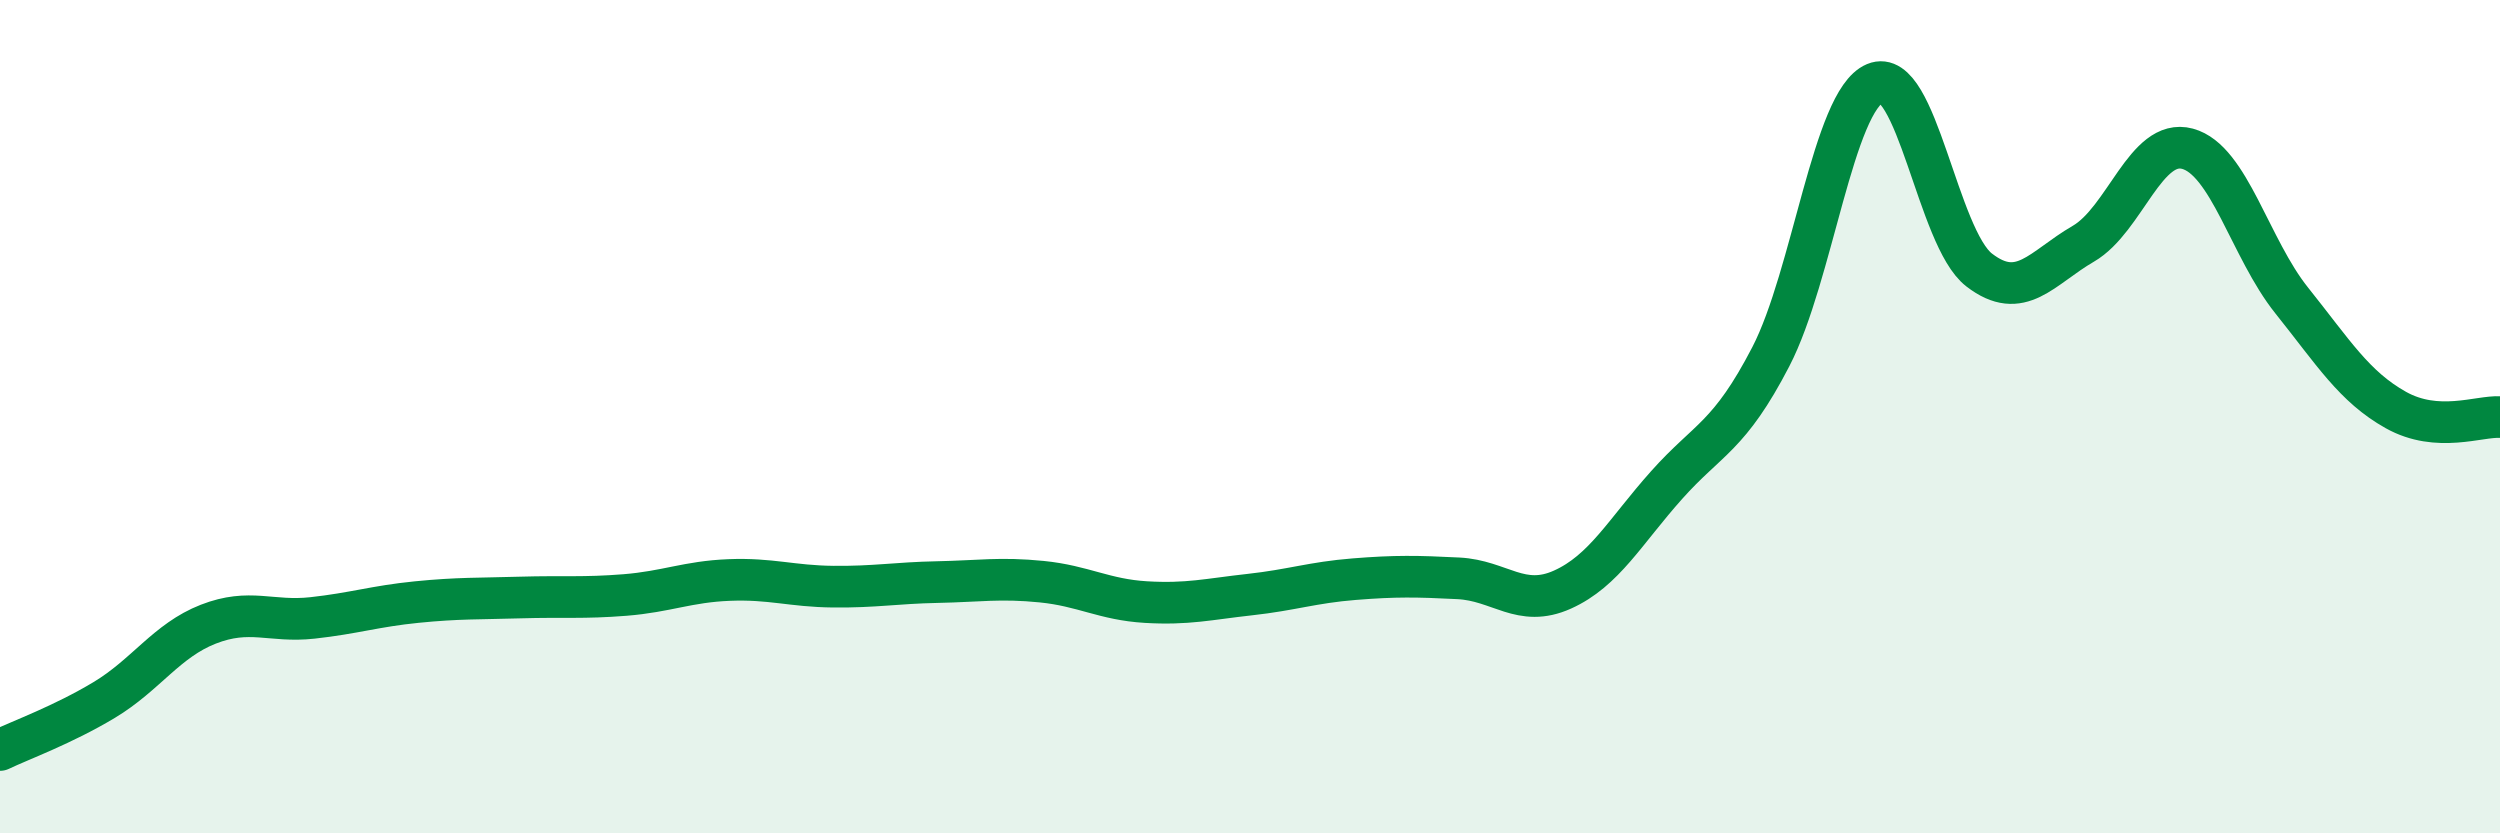
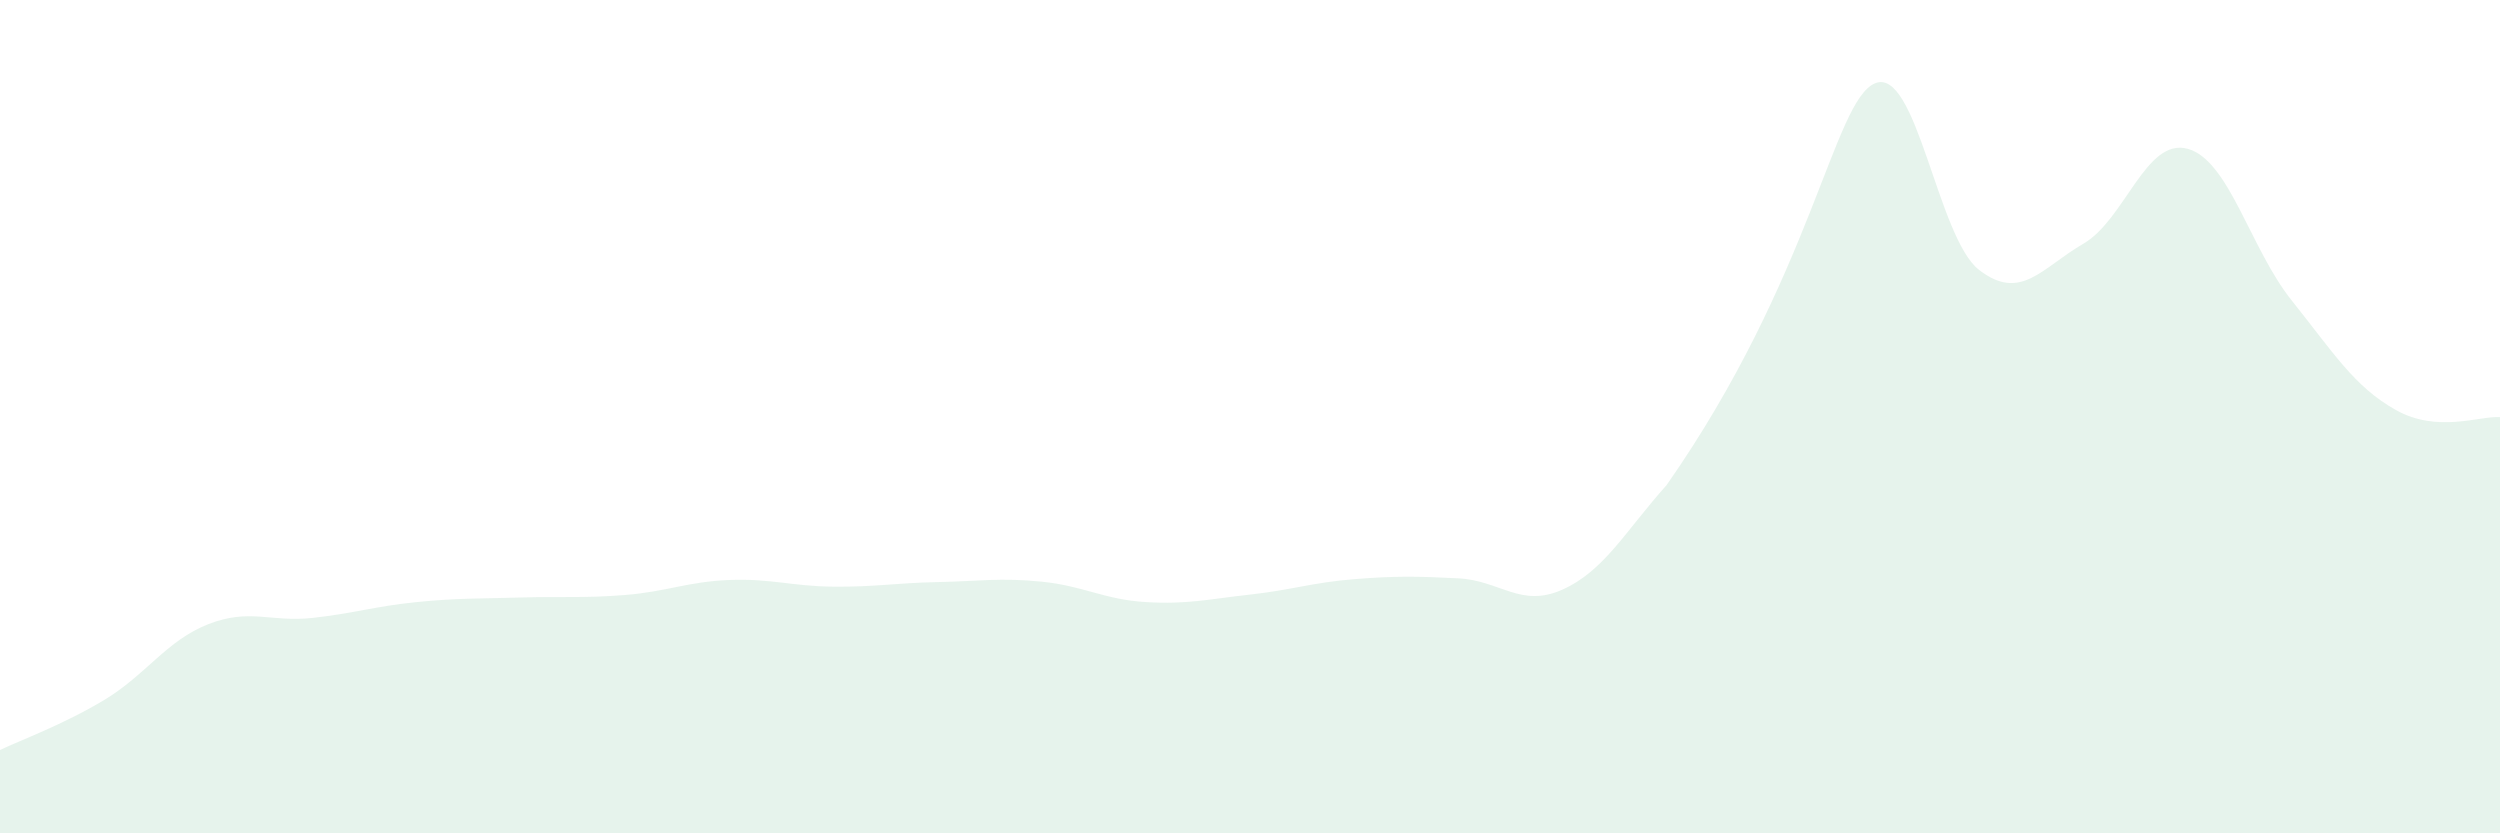
<svg xmlns="http://www.w3.org/2000/svg" width="60" height="20" viewBox="0 0 60 20">
-   <path d="M 0,18 C 0.5,17.76 1.5,17.4 2.5,16.8 C 3.5,16.2 4,15.37 5,14.98 C 6,14.59 6.5,14.94 7.5,14.83 C 8.5,14.72 9,14.55 10,14.45 C 11,14.35 11.5,14.37 12.5,14.34 C 13.5,14.31 14,14.36 15,14.28 C 16,14.2 16.5,13.96 17.5,13.92 C 18.5,13.88 19,14.07 20,14.08 C 21,14.09 21.5,13.99 22.5,13.97 C 23.5,13.95 24,13.86 25,13.96 C 26,14.06 26.5,14.39 27.5,14.45 C 28.5,14.51 29,14.38 30,14.27 C 31,14.16 31.5,13.98 32.5,13.9 C 33.5,13.82 34,13.83 35,13.88 C 36,13.93 36.5,14.6 37.5,14.15 C 38.5,13.7 39,12.76 40,11.64 C 41,10.52 41.5,10.49 42.5,8.56 C 43.5,6.63 44,2.42 45,2 C 46,1.58 46.5,5.71 47.5,6.48 C 48.5,7.25 49,6.43 50,5.85 C 51,5.27 51.5,3.3 52.5,3.57 C 53.5,3.84 54,5.96 55,7.21 C 56,8.46 56.5,9.28 57.5,9.84 C 58.5,10.4 59.5,9.98 60,10.01L60 20L0 20Z" fill="#008740" opacity="0.1" stroke-linecap="round" stroke-linejoin="round" />
-   <path d="M 0,18 C 0.5,17.76 1.5,17.4 2.5,16.8 C 3.5,16.2 4,15.37 5,14.98 C 6,14.59 6.5,14.94 7.5,14.83 C 8.5,14.72 9,14.55 10,14.45 C 11,14.35 11.5,14.37 12.5,14.34 C 13.5,14.31 14,14.36 15,14.28 C 16,14.2 16.5,13.96 17.5,13.92 C 18.5,13.88 19,14.07 20,14.08 C 21,14.09 21.5,13.99 22.5,13.97 C 23.5,13.95 24,13.86 25,13.96 C 26,14.06 26.5,14.39 27.5,14.45 C 28.5,14.51 29,14.38 30,14.27 C 31,14.16 31.5,13.98 32.5,13.9 C 33.5,13.82 34,13.83 35,13.88 C 36,13.93 36.5,14.6 37.5,14.15 C 38.5,13.7 39,12.76 40,11.64 C 41,10.52 41.5,10.49 42.5,8.56 C 43.5,6.63 44,2.42 45,2 C 46,1.58 46.5,5.71 47.5,6.48 C 48.5,7.25 49,6.43 50,5.85 C 51,5.27 51.5,3.3 52.5,3.57 C 53.5,3.84 54,5.96 55,7.21 C 56,8.46 56.5,9.28 57.5,9.84 C 58.5,10.4 59.5,9.98 60,10.01" stroke="#008740" stroke-width="1" fill="none" stroke-linecap="round" stroke-linejoin="round" />
+   <path d="M 0,18 C 0.5,17.76 1.5,17.4 2.5,16.8 C 3.5,16.2 4,15.37 5,14.98 C 6,14.59 6.5,14.94 7.5,14.83 C 8.5,14.72 9,14.55 10,14.45 C 11,14.35 11.5,14.37 12.5,14.34 C 13.5,14.31 14,14.36 15,14.28 C 16,14.2 16.5,13.96 17.5,13.92 C 18.5,13.88 19,14.07 20,14.08 C 21,14.09 21.5,13.99 22.5,13.97 C 23.5,13.95 24,13.86 25,13.96 C 26,14.06 26.5,14.39 27.5,14.45 C 28.5,14.51 29,14.38 30,14.27 C 31,14.16 31.5,13.98 32.5,13.9 C 33.5,13.82 34,13.83 35,13.88 C 36,13.93 36.5,14.6 37.5,14.15 C 38.5,13.7 39,12.76 40,11.64 C 43.5,6.63 44,2.42 45,2 C 46,1.58 46.5,5.71 47.5,6.48 C 48.5,7.25 49,6.43 50,5.85 C 51,5.27 51.5,3.3 52.5,3.57 C 53.5,3.84 54,5.96 55,7.21 C 56,8.46 56.5,9.28 57.5,9.84 C 58.5,10.4 59.5,9.98 60,10.01L60 20L0 20Z" fill="#008740" opacity="0.1" stroke-linecap="round" stroke-linejoin="round" />
</svg>